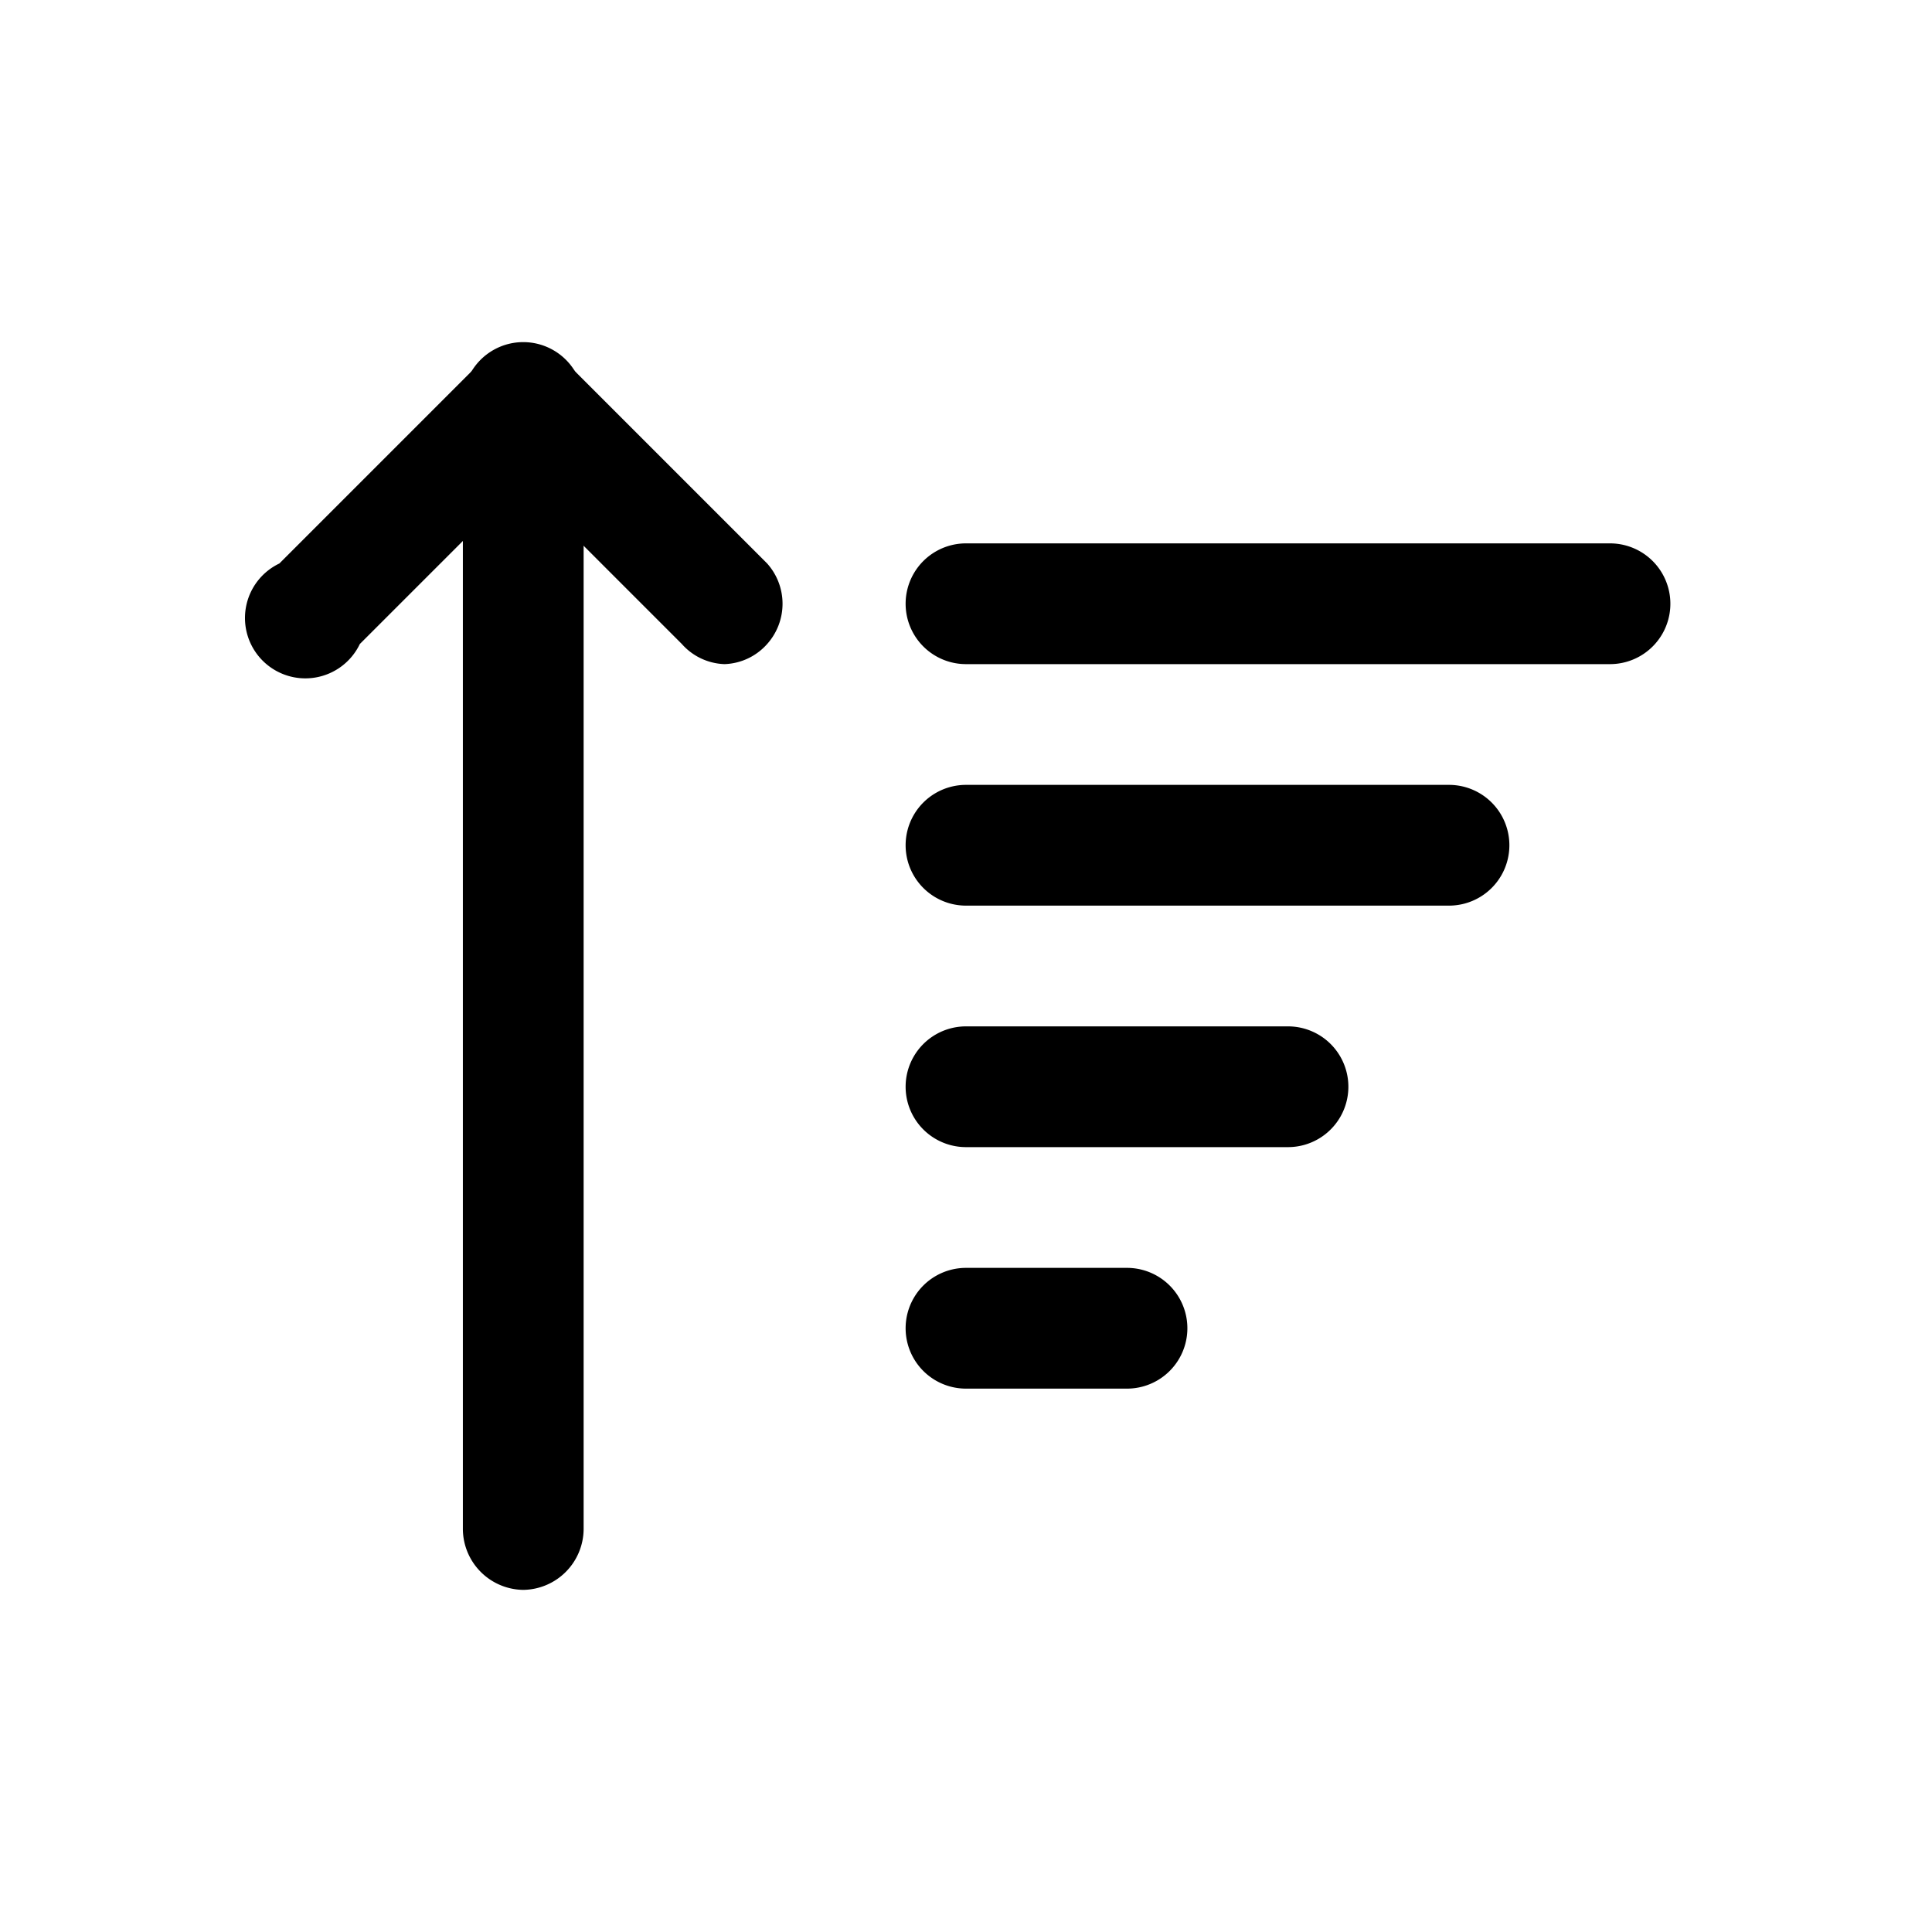
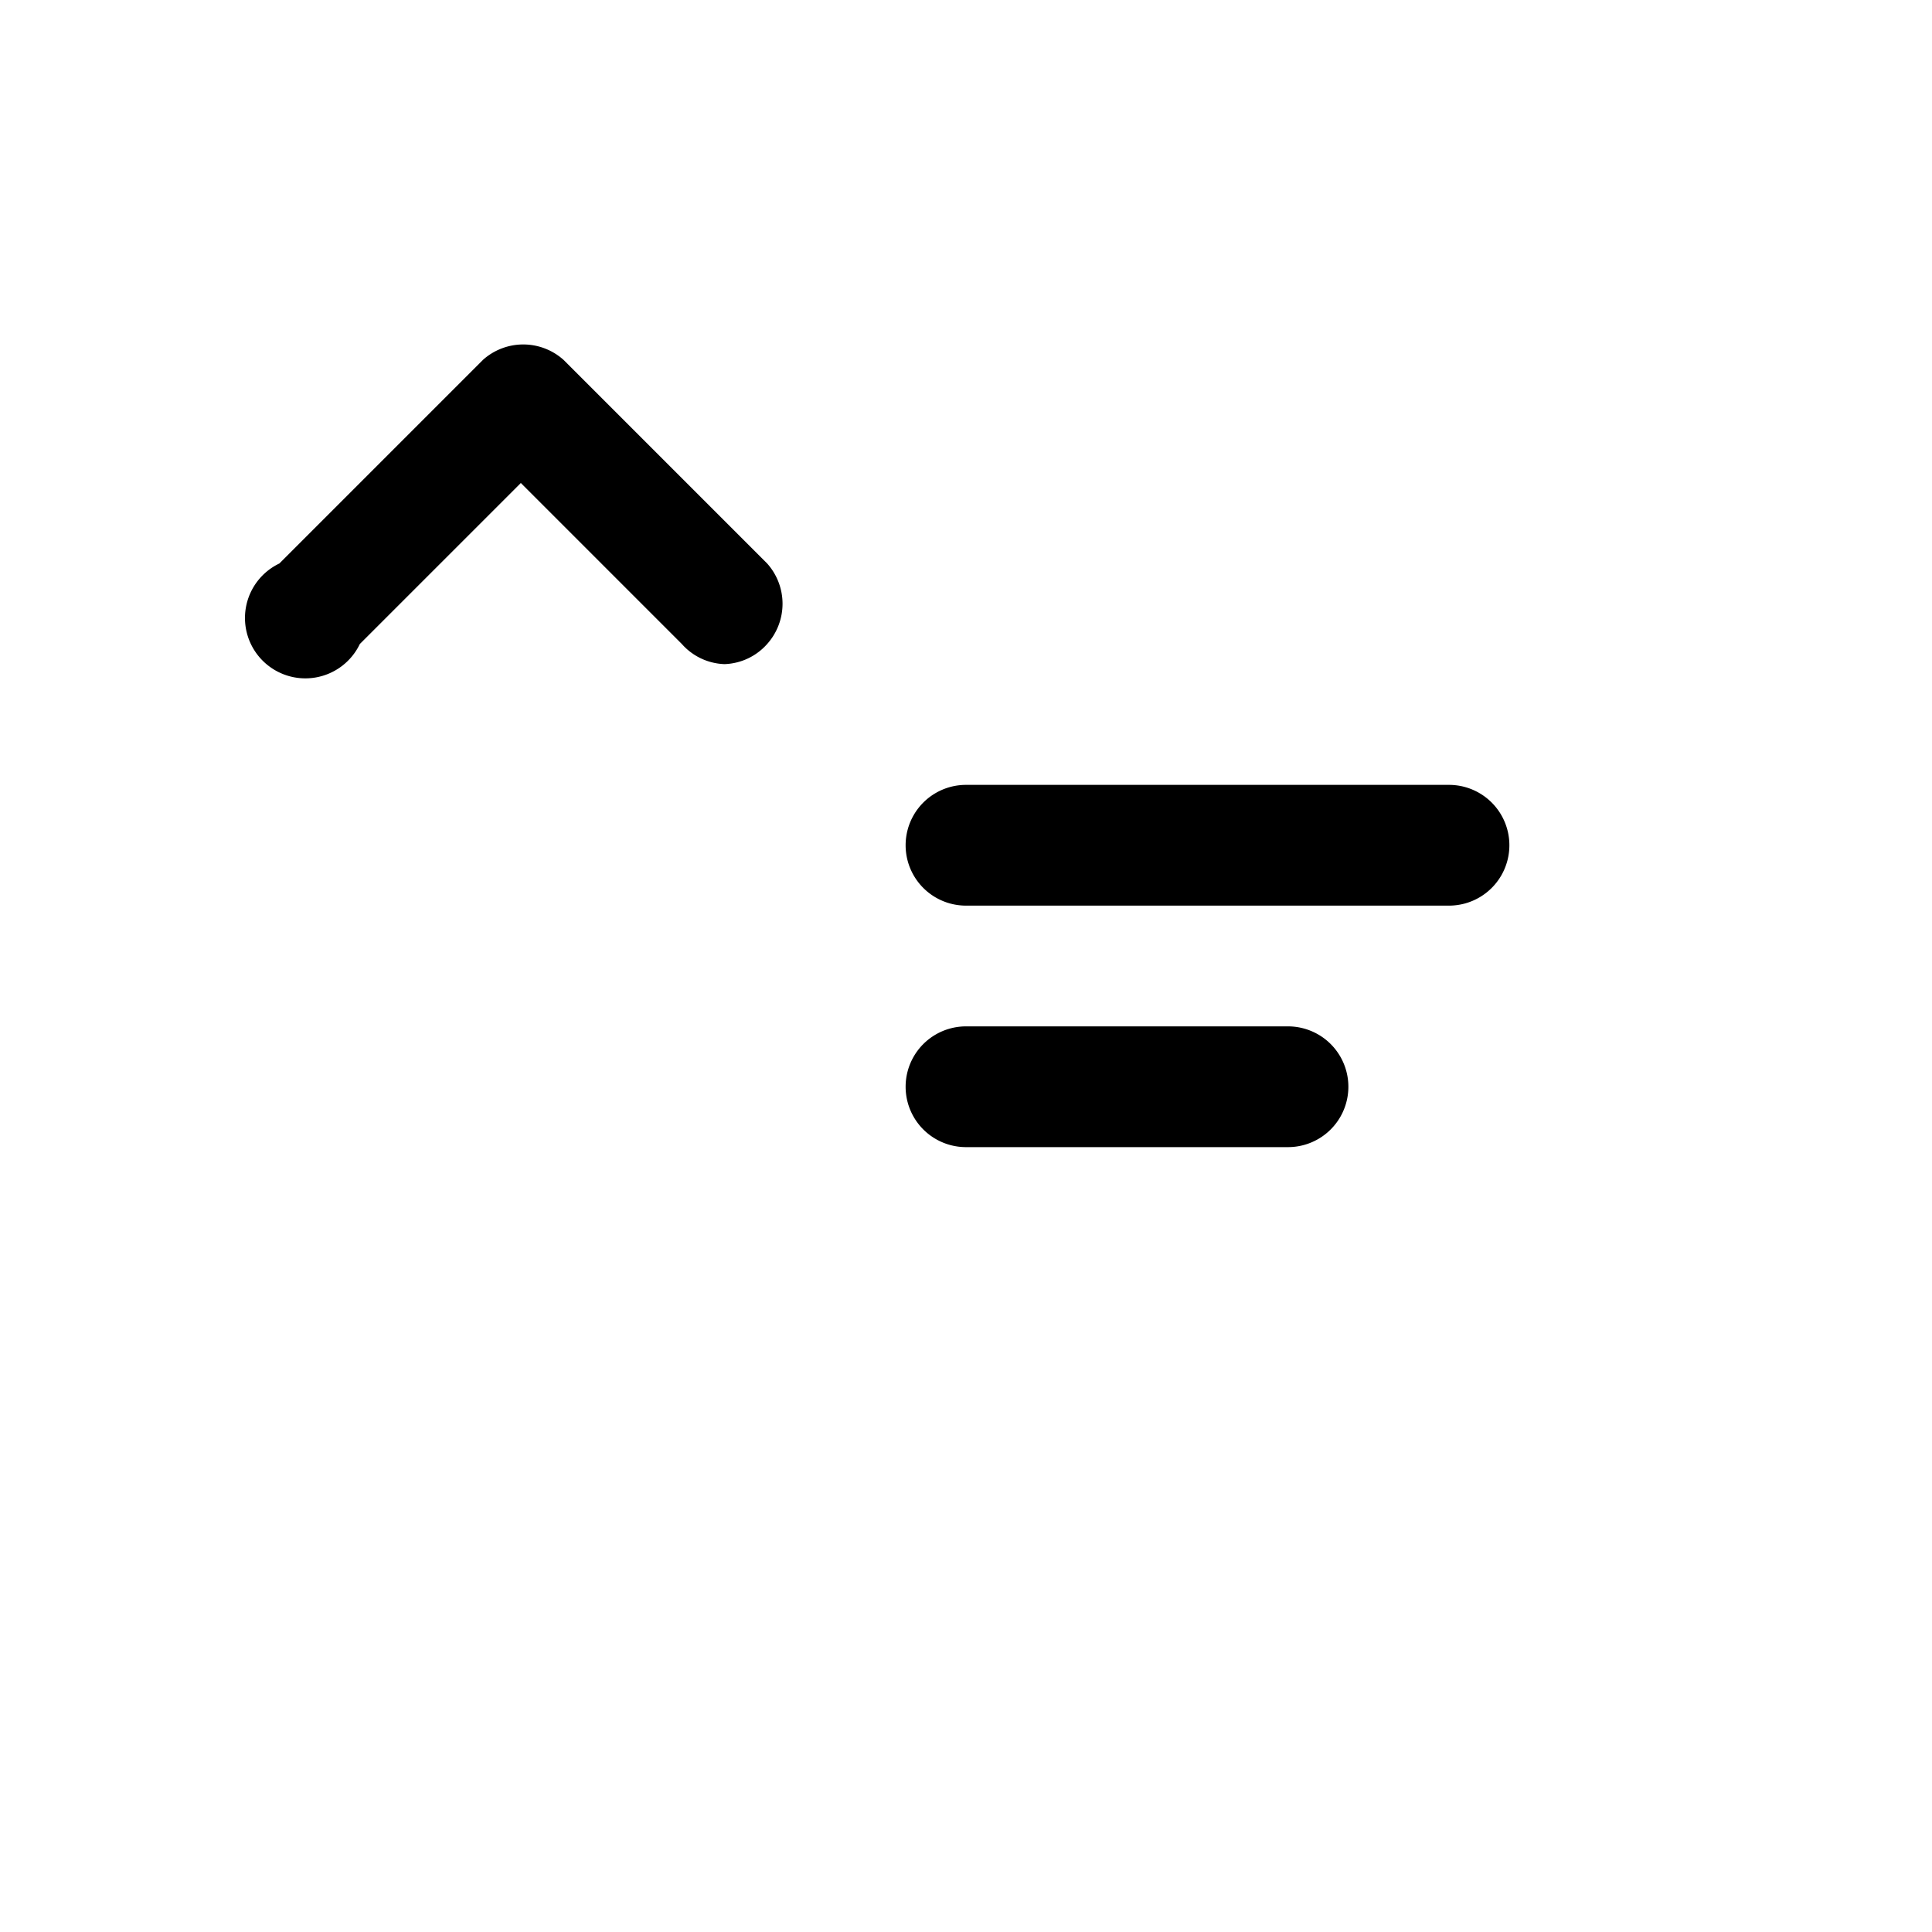
<svg xmlns="http://www.w3.org/2000/svg" viewBox="0 0 24 24">
  <g id="sort-amount-up">
    <path d="M9,8.25A.74.74,0,0,1,8.47,8l-2-2-2,2A.75.75,0,1,1,3.47,7L6,4.47A.75.75,0,0,1,7,4.47L9.53,7A.75.75,0,0,1,9.53,8,.74.74,0,0,1,9,8.25Z" />
-     <path d="M6.5,19.75A.76.76,0,0,1,5.75,19V5a.75.75,0,0,1,1.5,0V19A.76.76,0,0,1,6.5,19.75Z" />
-     <path d="M20,8.25H12a.75.75,0,0,1,0-1.5h8a.75.75,0,0,1,0,1.5Z" />
    <path d="M16,14.25H12a.75.75,0,0,1,0-1.5h4a.75.75,0,0,1,0,1.5Z" />
-     <path d="M14,17.25H12a.75.75,0,0,1,0-1.5h2a.75.75,0,0,1,0,1.5Z" />
    <path d="M18,11.25H12a.75.75,0,0,1,0-1.5h6a.75.75,0,0,1,0,1.5Z" />
  </g>
</svg>